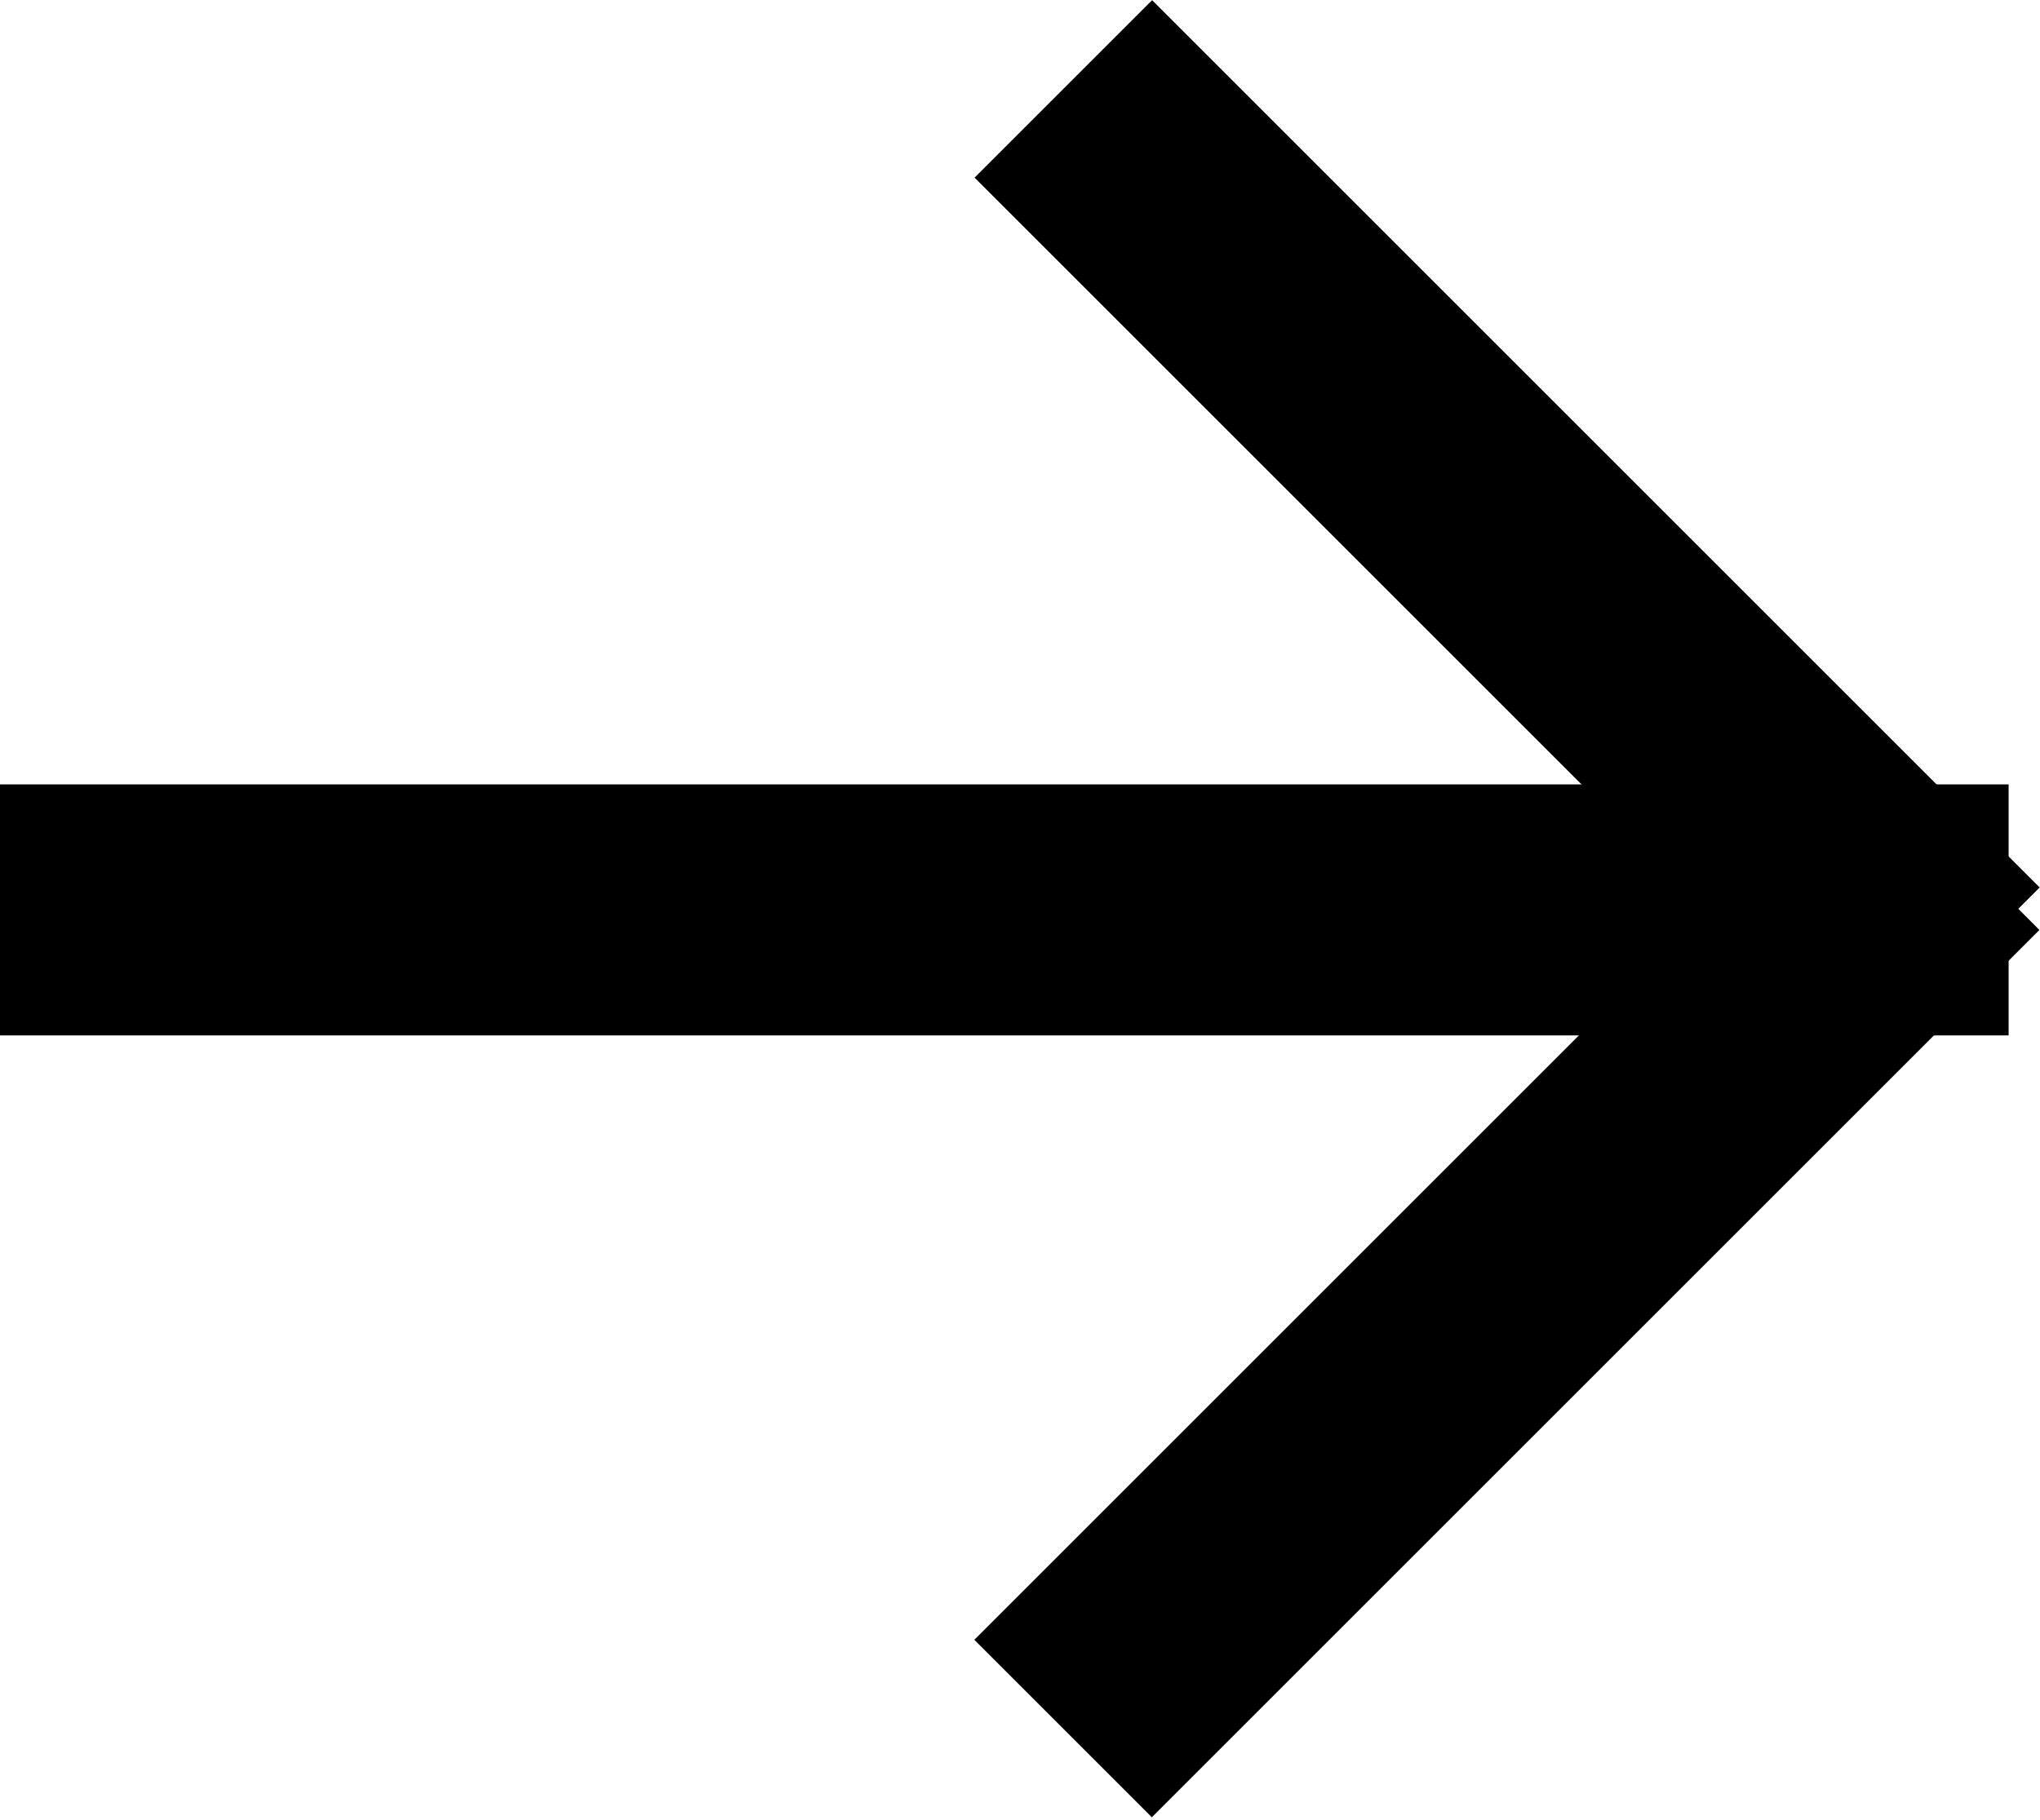
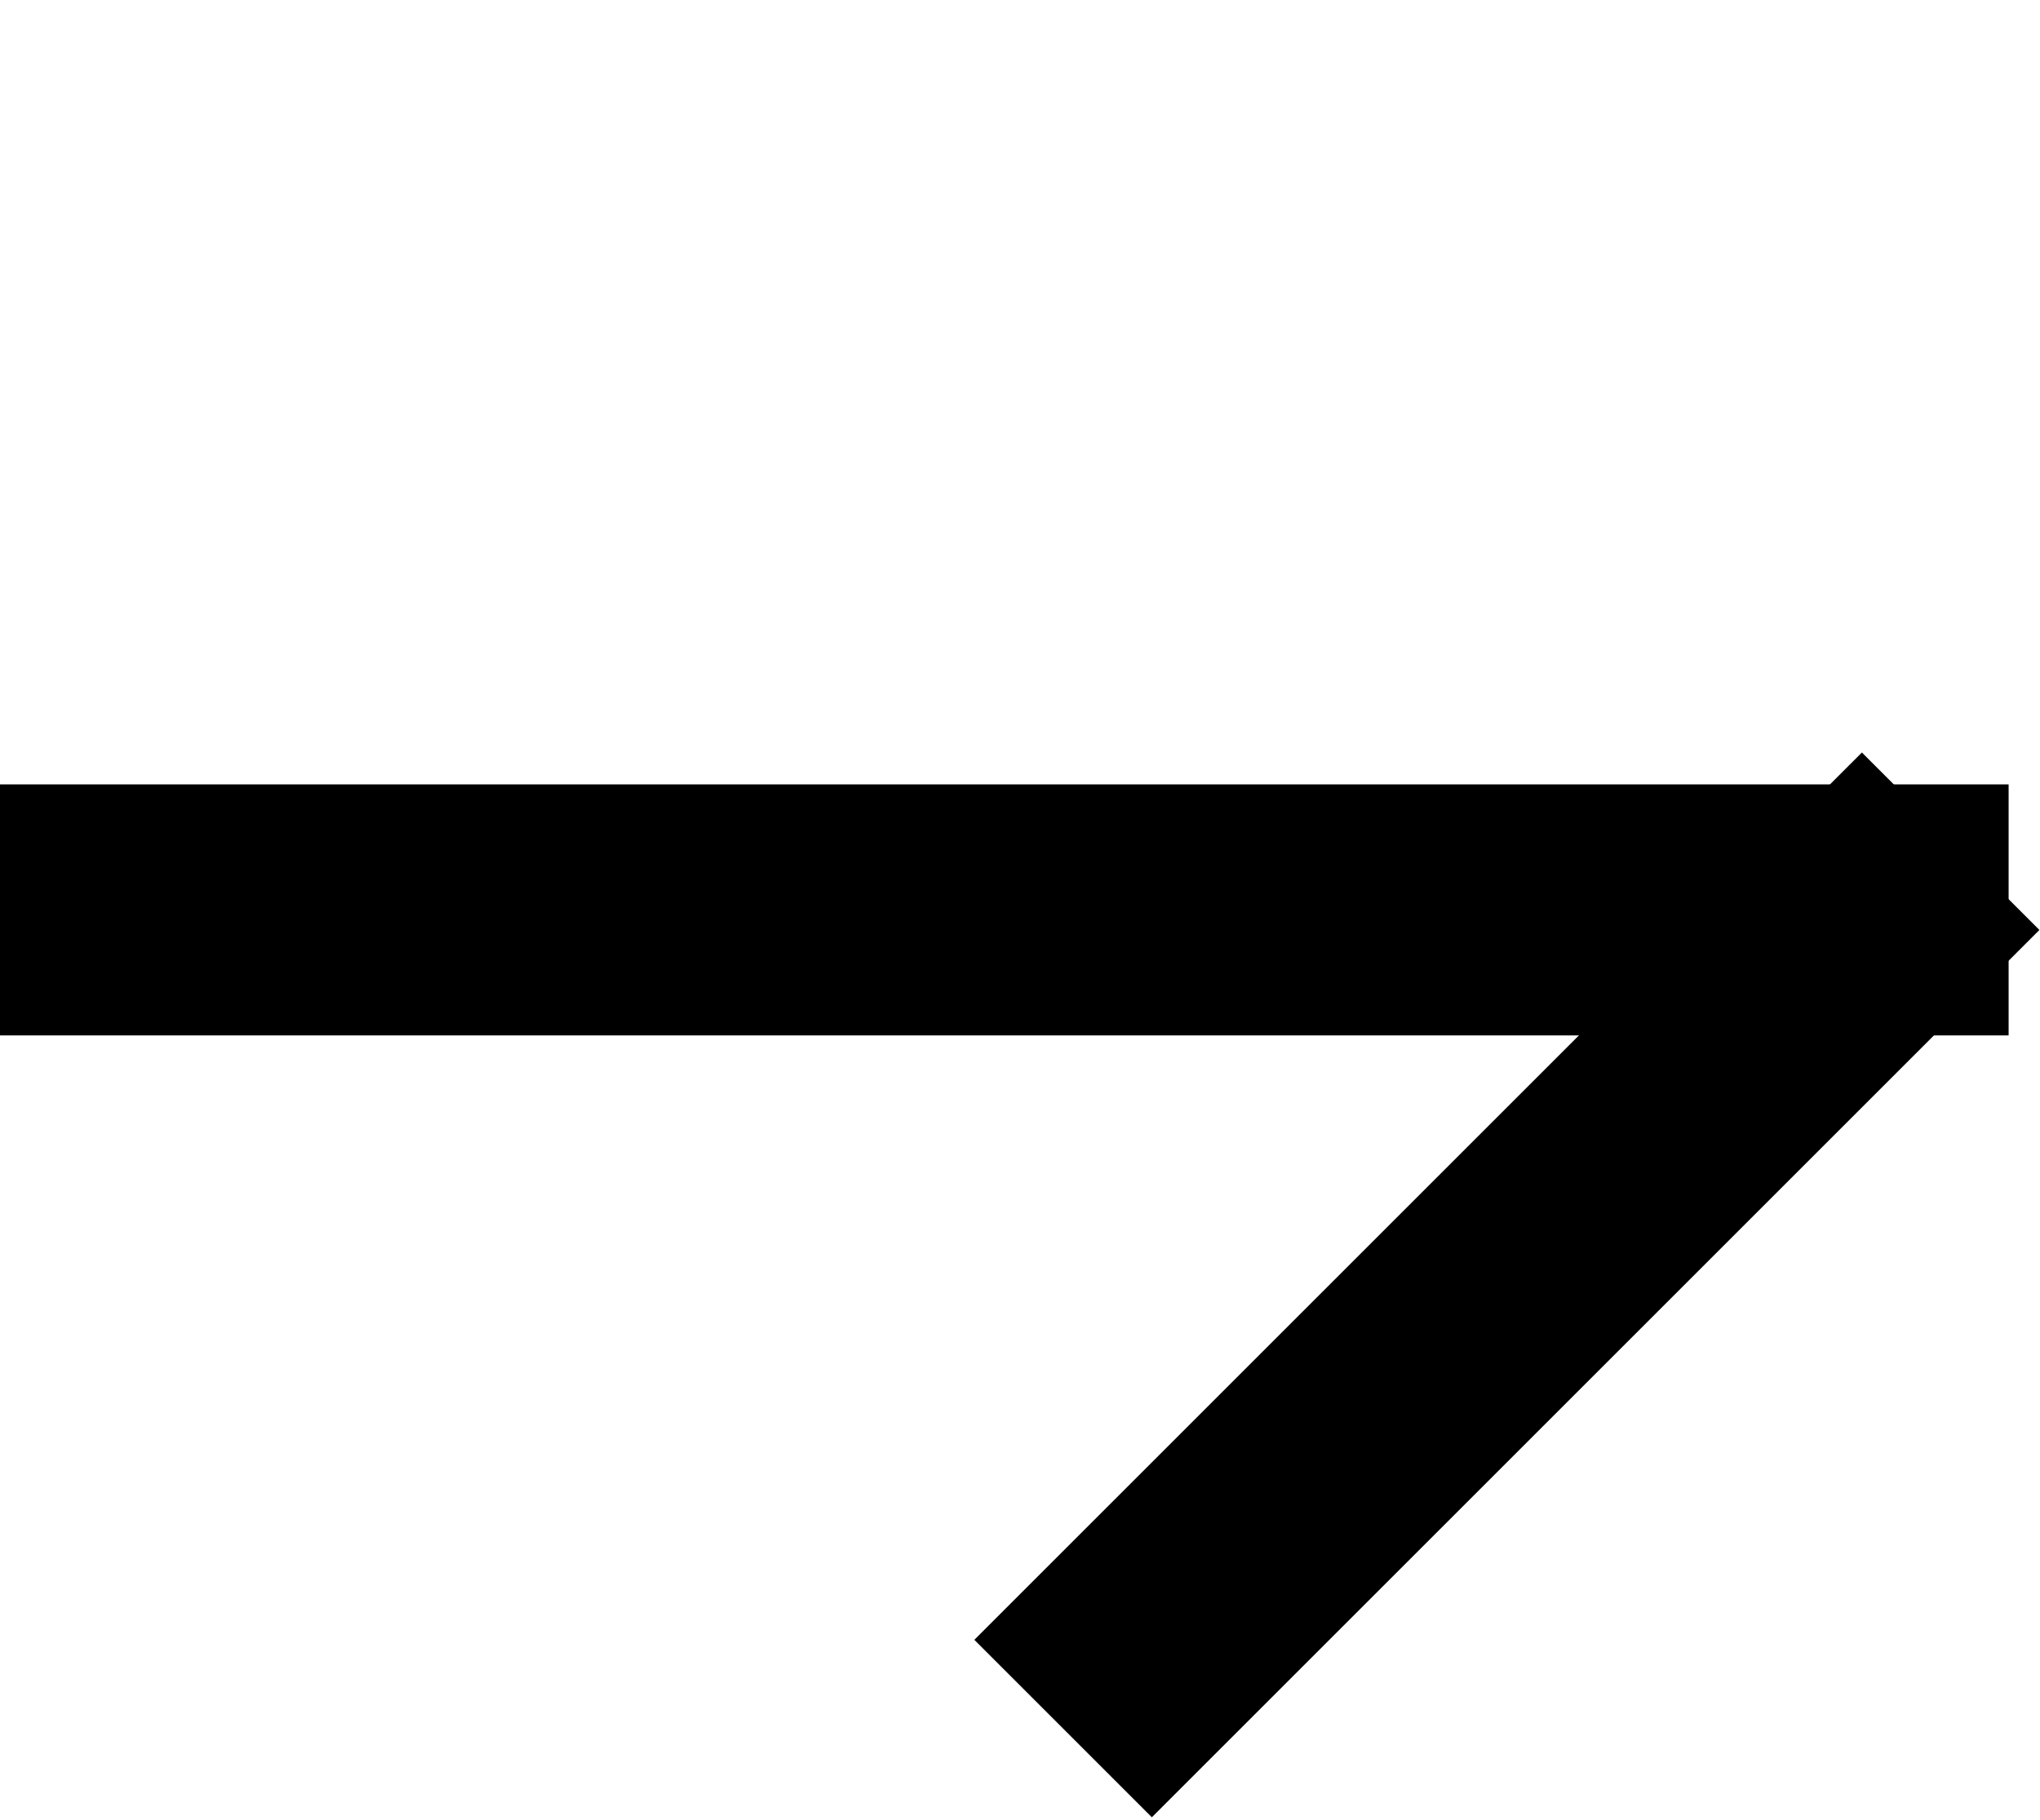
<svg xmlns="http://www.w3.org/2000/svg" version="1.1" id="レイヤー_1" x="0px" y="0px" viewBox="0 0 32.5 29" style="enable-background:new 0 0 32.5 29;" xml:space="preserve">
  <style type="text/css">
	.st0{fill-rule:evenodd;clip-rule:evenodd;}
</style>
  <rect x="0" y="12.5" class="st0" width="32" height="4" />
-   <rect x="22" y="-1.5" transform="matrix(0.707 -0.707 0.707 0.707 1.033 19.445)" class="st0" width="4" height="20" />
  <rect x="14" y="18.5" transform="matrix(0.707 -0.707 0.707 0.707 -7.455 22.95)" class="st0" width="20" height="4" />
</svg>